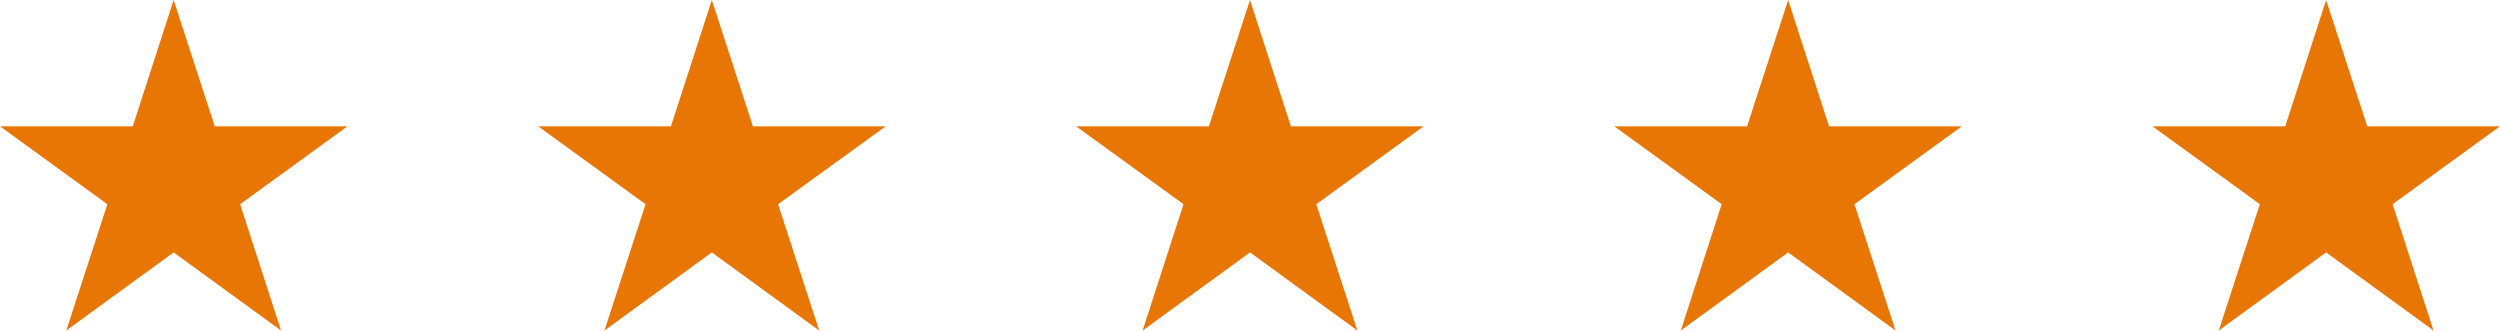
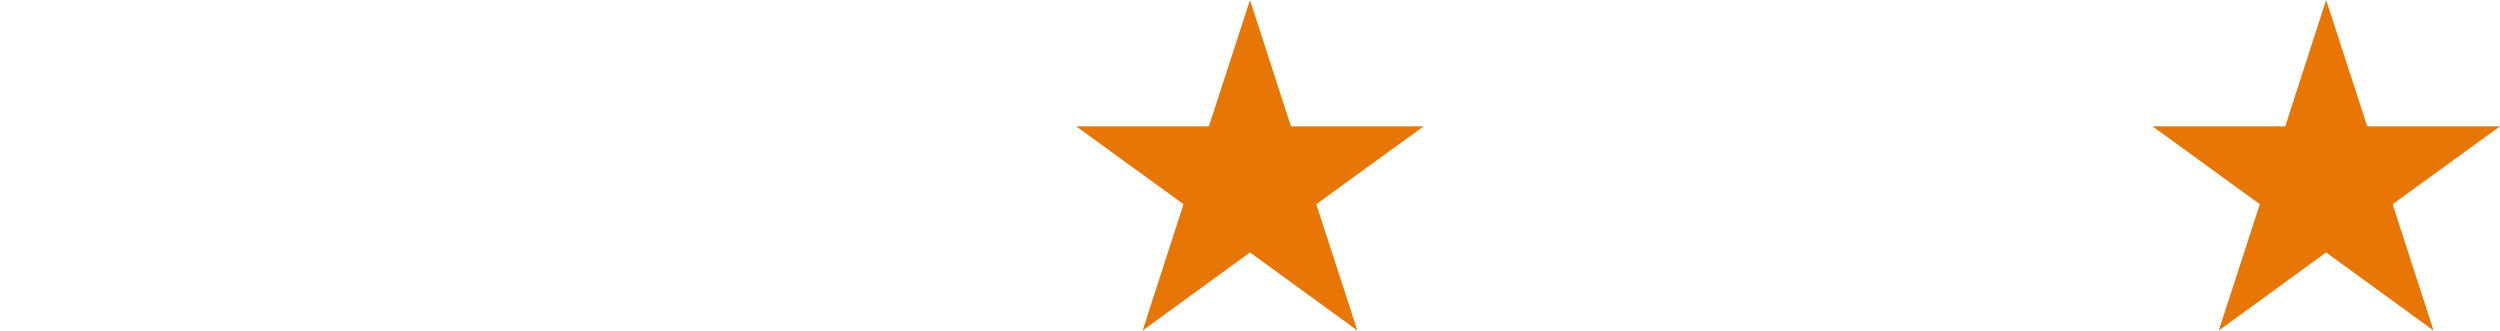
<svg xmlns="http://www.w3.org/2000/svg" width="116.18" height="15.36" viewBox="0 0 116.18 15.36">
  <defs>
    <style>.cls-1{fill:#e87605;}</style>
  </defs>
  <title>stars_5</title>
  <g id="Layer_2" data-name="Layer 2">
    <g id="Layer_1-2" data-name="Layer 1">
-       <polygon class="cls-1" points="8.07 0 9.98 5.87 16.15 5.87 11.16 9.49 13.06 15.36 8.07 11.73 3.08 15.36 4.99 9.49 0 5.87 6.17 5.87 8.07 0" />
-       <polygon class="cls-1" points="33.08 0 34.99 5.87 41.16 5.87 36.16 9.49 38.07 15.36 33.08 11.73 28.09 15.36 30 9.49 25.01 5.87 31.18 5.87 33.08 0" />
      <polygon class="cls-1" points="58.09 0 59.99 5.87 66.16 5.87 61.17 9.49 63.08 15.36 58.09 11.73 53.1 15.36 55 9.49 50.01 5.87 56.18 5.87 58.09 0" />
-       <polygon class="cls-1" points="83.1 0 85 5.87 91.17 5.87 86.18 9.49 88.09 15.36 83.1 11.73 78.11 15.36 80.01 9.49 75.02 5.87 81.19 5.87 83.1 0" />
      <polygon class="cls-1" points="108.1 0 110.01 5.87 116.18 5.87 111.19 9.49 113.09 15.36 108.1 11.73 103.11 15.36 105.02 9.49 100.03 5.87 106.2 5.87 108.1 0" />
    </g>
  </g>
</svg>